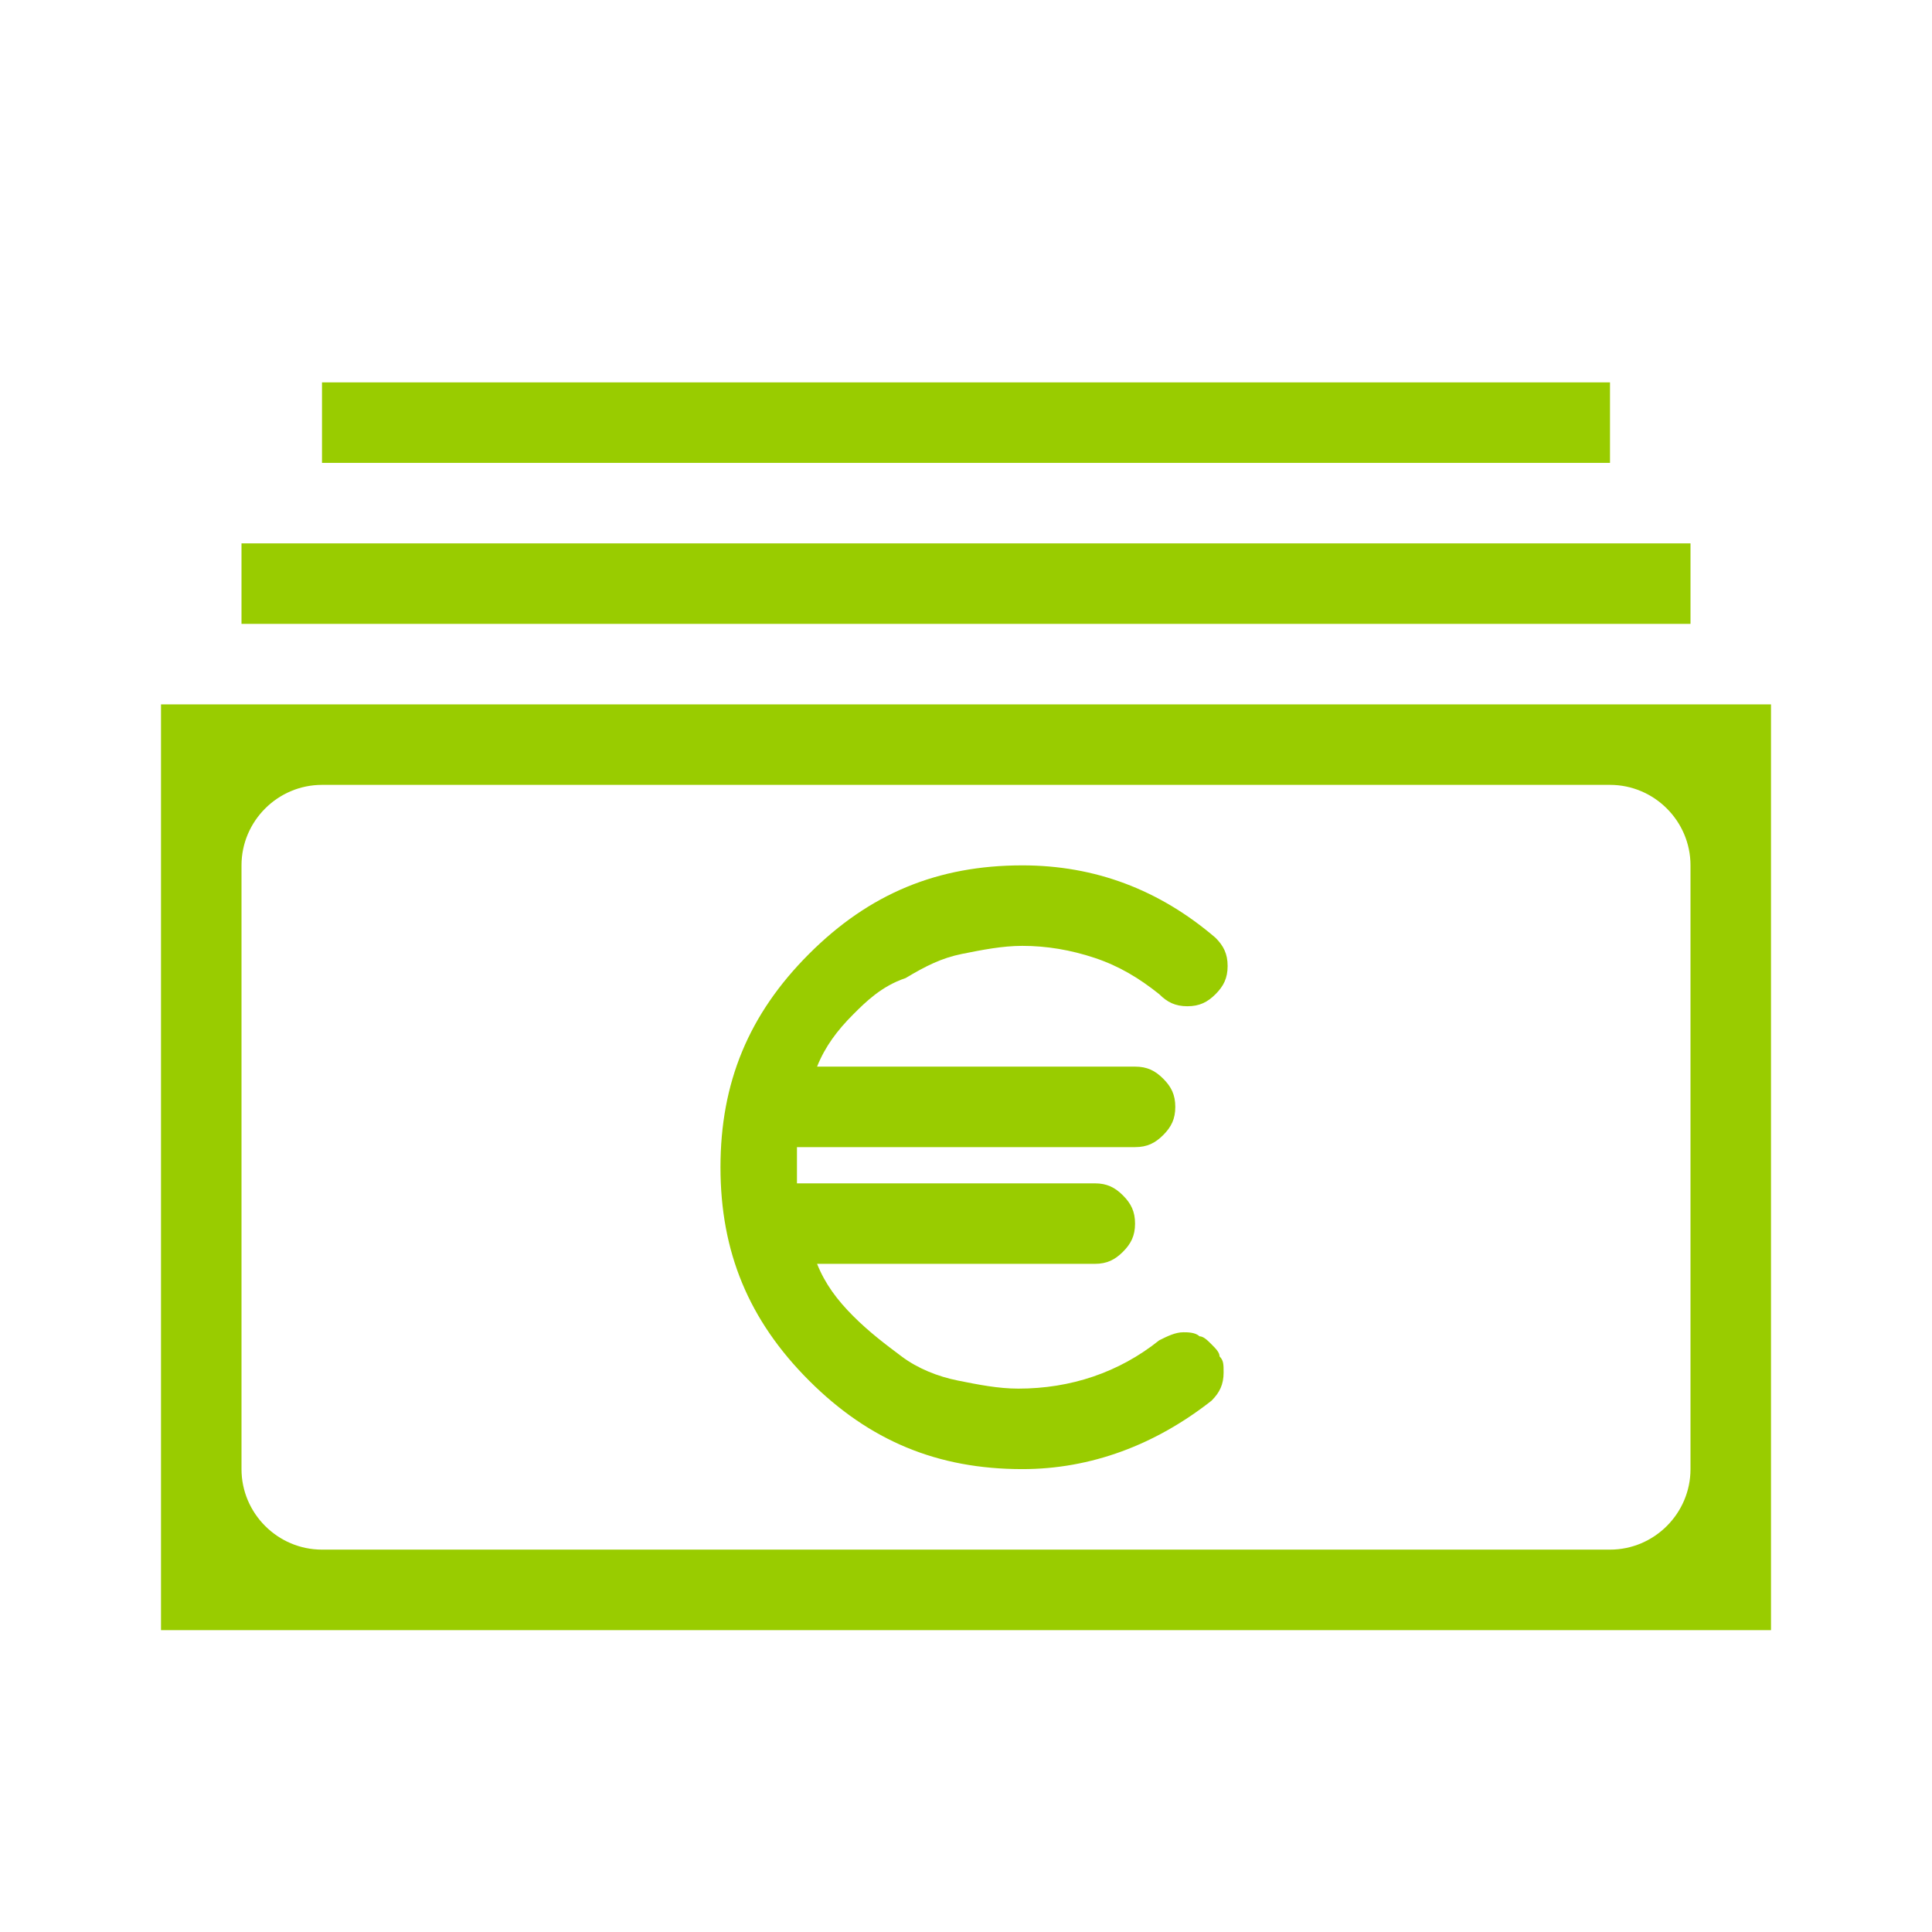
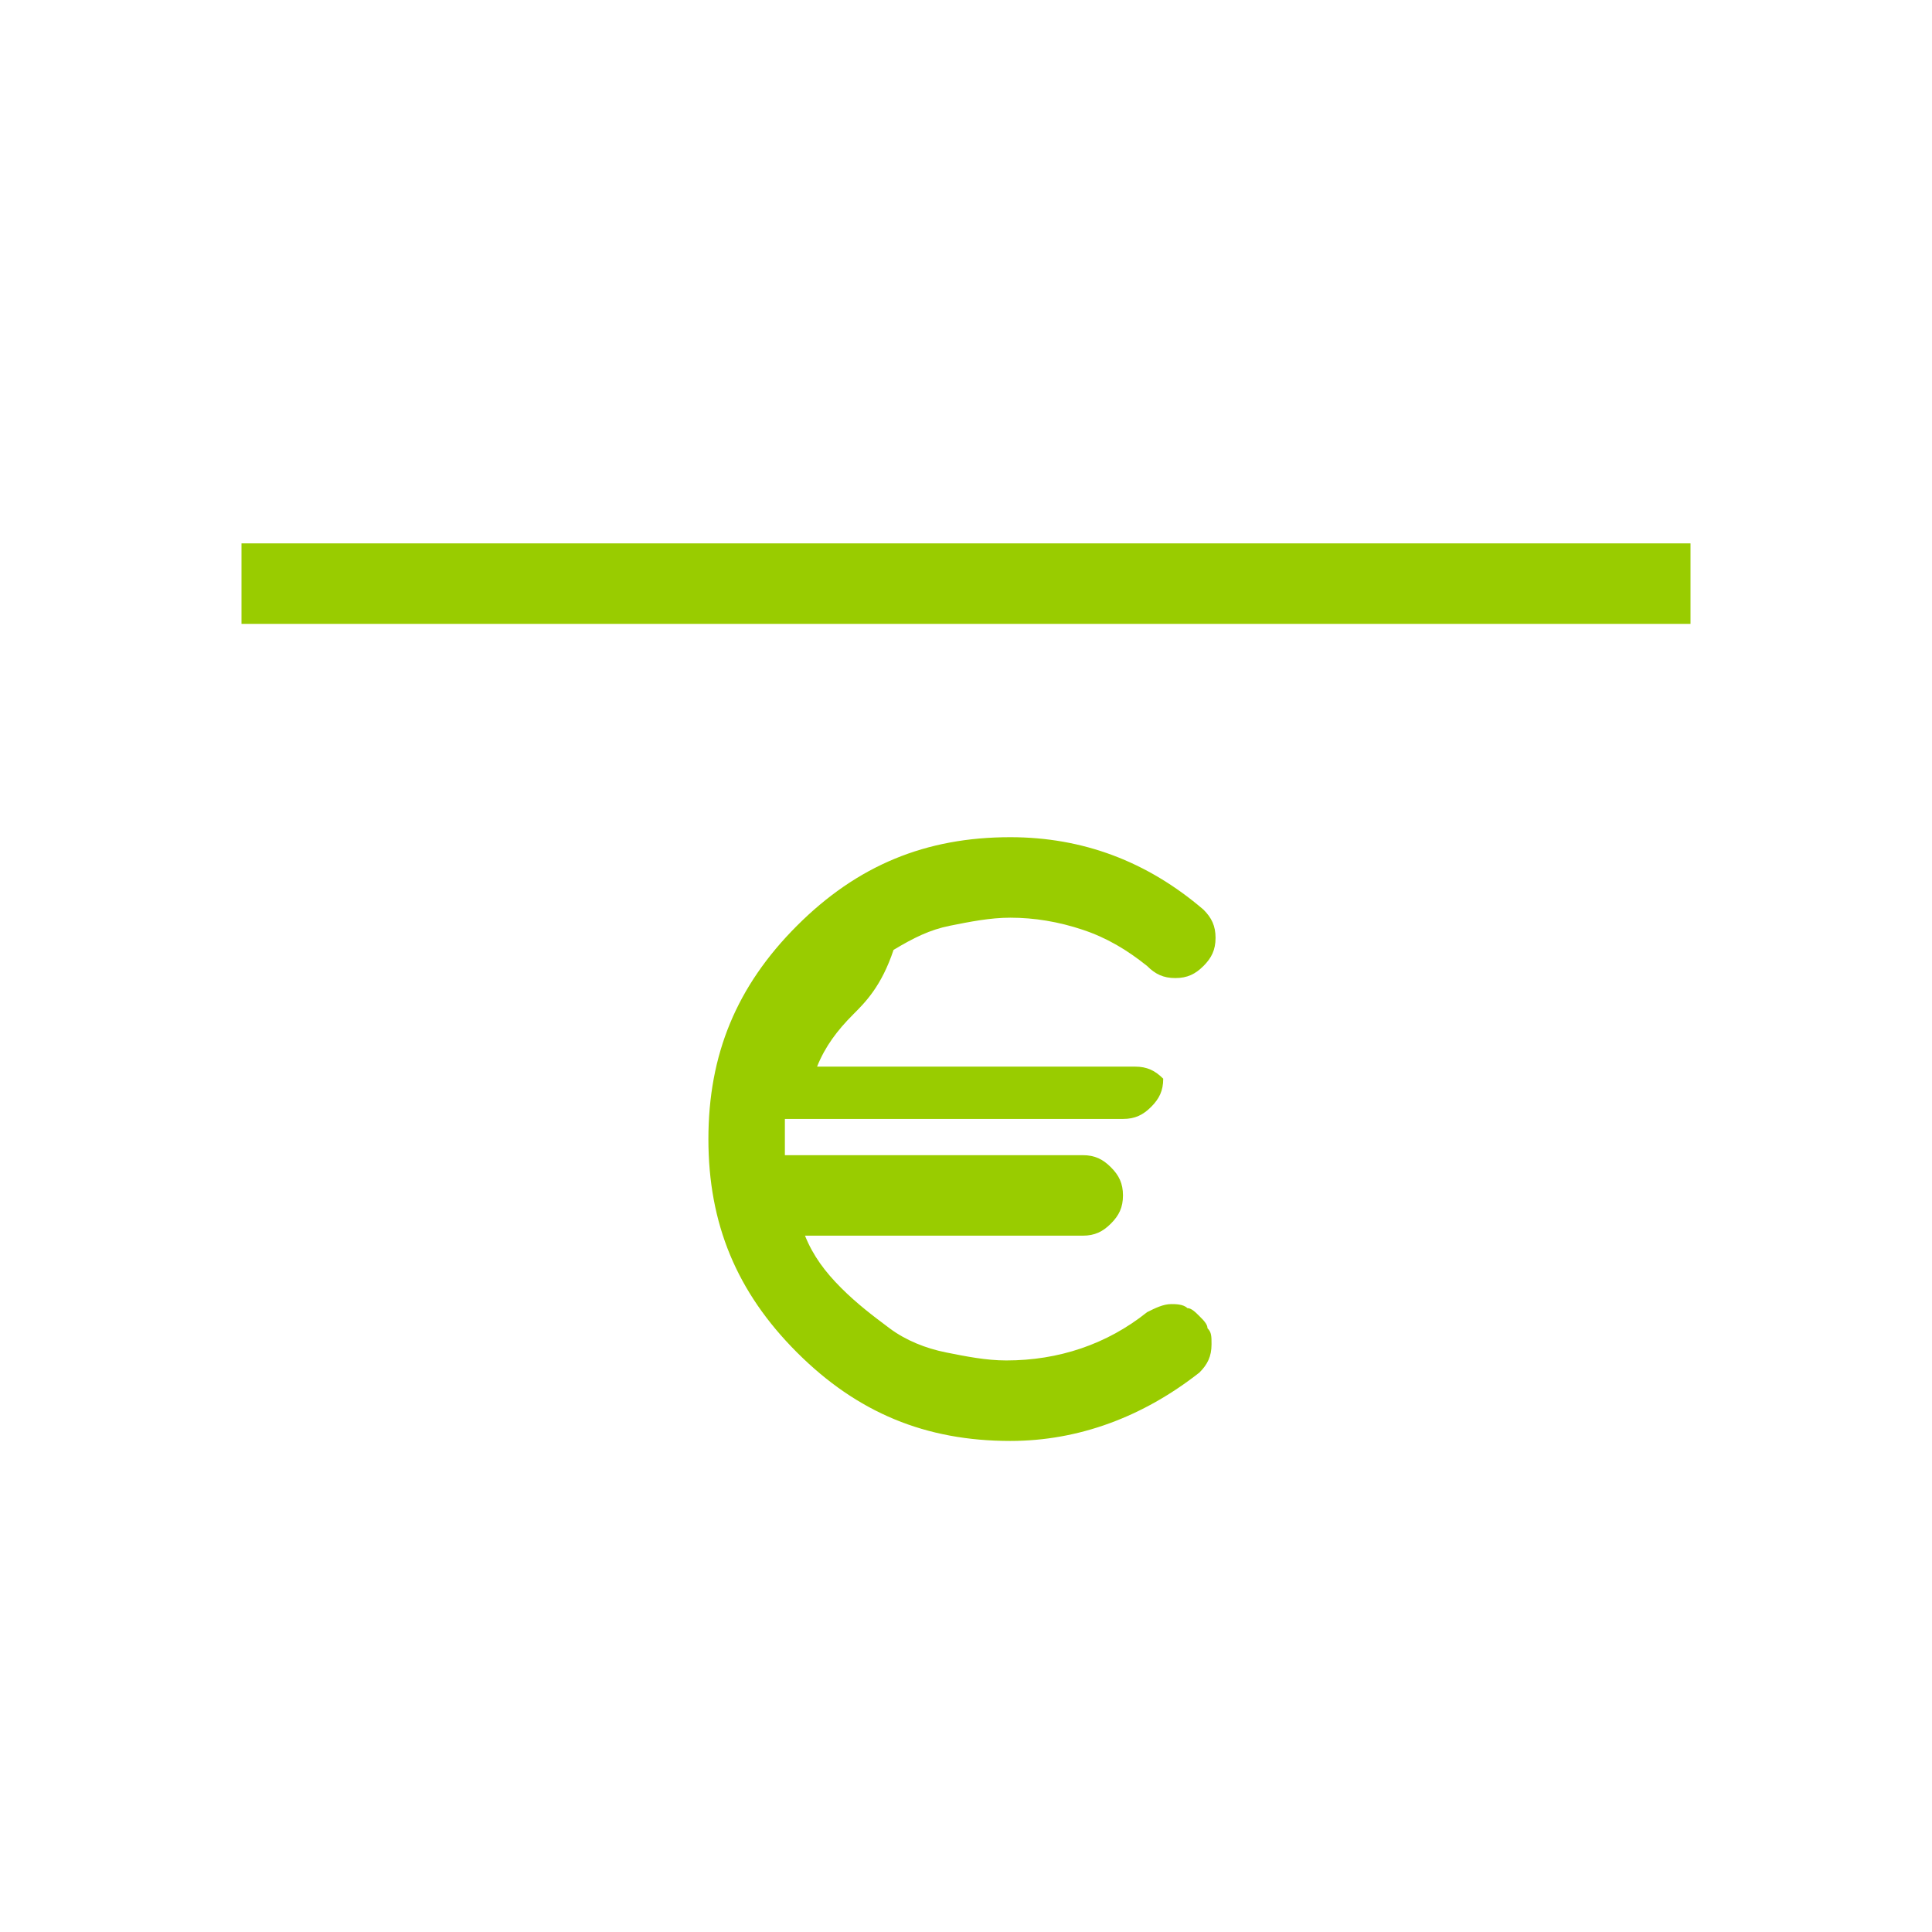
<svg xmlns="http://www.w3.org/2000/svg" version="1.1" id="Vexcash-Icon-Banknotes" x="0px" y="0px" viewBox="0 0 48 48" xml:space="preserve">
  <g id="Icon-Container">
-     <path id="Banknote" fill="#9c0" d="M4,17.5v23h40v-23H4z M42,36.5c0,1.1-0.9,2-2,2H8c-1.1,0-2-0.9-2-2v-15c0-1.1,0.9-2,2-2h32    c1.1,0,2,0.9,2,2V36.5z" />
-     <path id="Euro-Sign" fill="#9c0" d="M21.2,25.2c-0.4,0.4-0.7,0.8-0.9,1.3h7.9c0.3,0,0.5,0.1,0.7,0.3c0.2,0.2,0.3,0.4,0.3,0.7    c0,0.3-0.1,0.5-0.3,0.7c-0.2,0.2-0.4,0.3-0.7,0.3h-8.4c0,0.3,0,0.6,0,0.9h7.4c0.3,0,0.5,0.1,0.7,0.3s0.3,0.4,0.3,0.7    c0,0.3-0.1,0.5-0.3,0.7s-0.4,0.3-0.7,0.3h-6.9c0.2,0.5,0.5,0.9,0.9,1.3c0.4,0.4,0.8,0.7,1.2,1s0.9,0.5,1.4,0.6s1,0.2,1.5,0.2    c1.3,0,2.5-0.4,3.5-1.2c0.2-0.1,0.4-0.2,0.6-0.2c0.1,0,0.3,0,0.4,0.1c0.1,0,0.2,0.1,0.3,0.2s0.2,0.2,0.2,0.3    c0.1,0.1,0.1,0.2,0.1,0.4c0,0.3-0.1,0.5-0.3,0.7c-1.4,1.1-3,1.7-4.7,1.7c-2.1,0-3.8-0.7-5.3-2.2c-1.5-1.5-2.2-3.2-2.2-5.3    c0-2.1,0.7-3.8,2.2-5.3c1.5-1.5,3.2-2.2,5.3-2.2c1.8,0,3.4,0.6,4.8,1.8c0.2,0.2,0.3,0.4,0.3,0.7c0,0.3-0.1,0.5-0.3,0.7    c-0.2,0.2-0.4,0.3-0.7,0.3c-0.3,0-0.5-0.1-0.7-0.3c-0.5-0.4-1-0.7-1.6-0.9c-0.6-0.2-1.2-0.3-1.8-0.3c-0.5,0-1,0.1-1.5,0.2    s-0.9,0.3-1.4,0.6C21.9,24.5,21.5,24.9,21.2,25.2z" />
+     <path id="Euro-Sign" fill="#9c0" d="M21.2,25.2c-0.4,0.4-0.7,0.8-0.9,1.3h7.9c0.3,0,0.5,0.1,0.7,0.3c0,0.3-0.1,0.5-0.3,0.7c-0.2,0.2-0.4,0.3-0.7,0.3h-8.4c0,0.3,0,0.6,0,0.9h7.4c0.3,0,0.5,0.1,0.7,0.3s0.3,0.4,0.3,0.7    c0,0.3-0.1,0.5-0.3,0.7s-0.4,0.3-0.7,0.3h-6.9c0.2,0.5,0.5,0.9,0.9,1.3c0.4,0.4,0.8,0.7,1.2,1s0.9,0.5,1.4,0.6s1,0.2,1.5,0.2    c1.3,0,2.5-0.4,3.5-1.2c0.2-0.1,0.4-0.2,0.6-0.2c0.1,0,0.3,0,0.4,0.1c0.1,0,0.2,0.1,0.3,0.2s0.2,0.2,0.2,0.3    c0.1,0.1,0.1,0.2,0.1,0.4c0,0.3-0.1,0.5-0.3,0.7c-1.4,1.1-3,1.7-4.7,1.7c-2.1,0-3.8-0.7-5.3-2.2c-1.5-1.5-2.2-3.2-2.2-5.3    c0-2.1,0.7-3.8,2.2-5.3c1.5-1.5,3.2-2.2,5.3-2.2c1.8,0,3.4,0.6,4.8,1.8c0.2,0.2,0.3,0.4,0.3,0.7c0,0.3-0.1,0.5-0.3,0.7    c-0.2,0.2-0.4,0.3-0.7,0.3c-0.3,0-0.5-0.1-0.7-0.3c-0.5-0.4-1-0.7-1.6-0.9c-0.6-0.2-1.2-0.3-1.8-0.3c-0.5,0-1,0.1-1.5,0.2    s-0.9,0.3-1.4,0.6C21.9,24.5,21.5,24.9,21.2,25.2z" />
    <rect id="Bar01" x="6" y="13.5" fill="#9c0" width="36" height="2" />
-     <rect id="Bar02" x="8" y="9.5" fill="#9c0" width="32" height="2" />
  </g>
</svg>